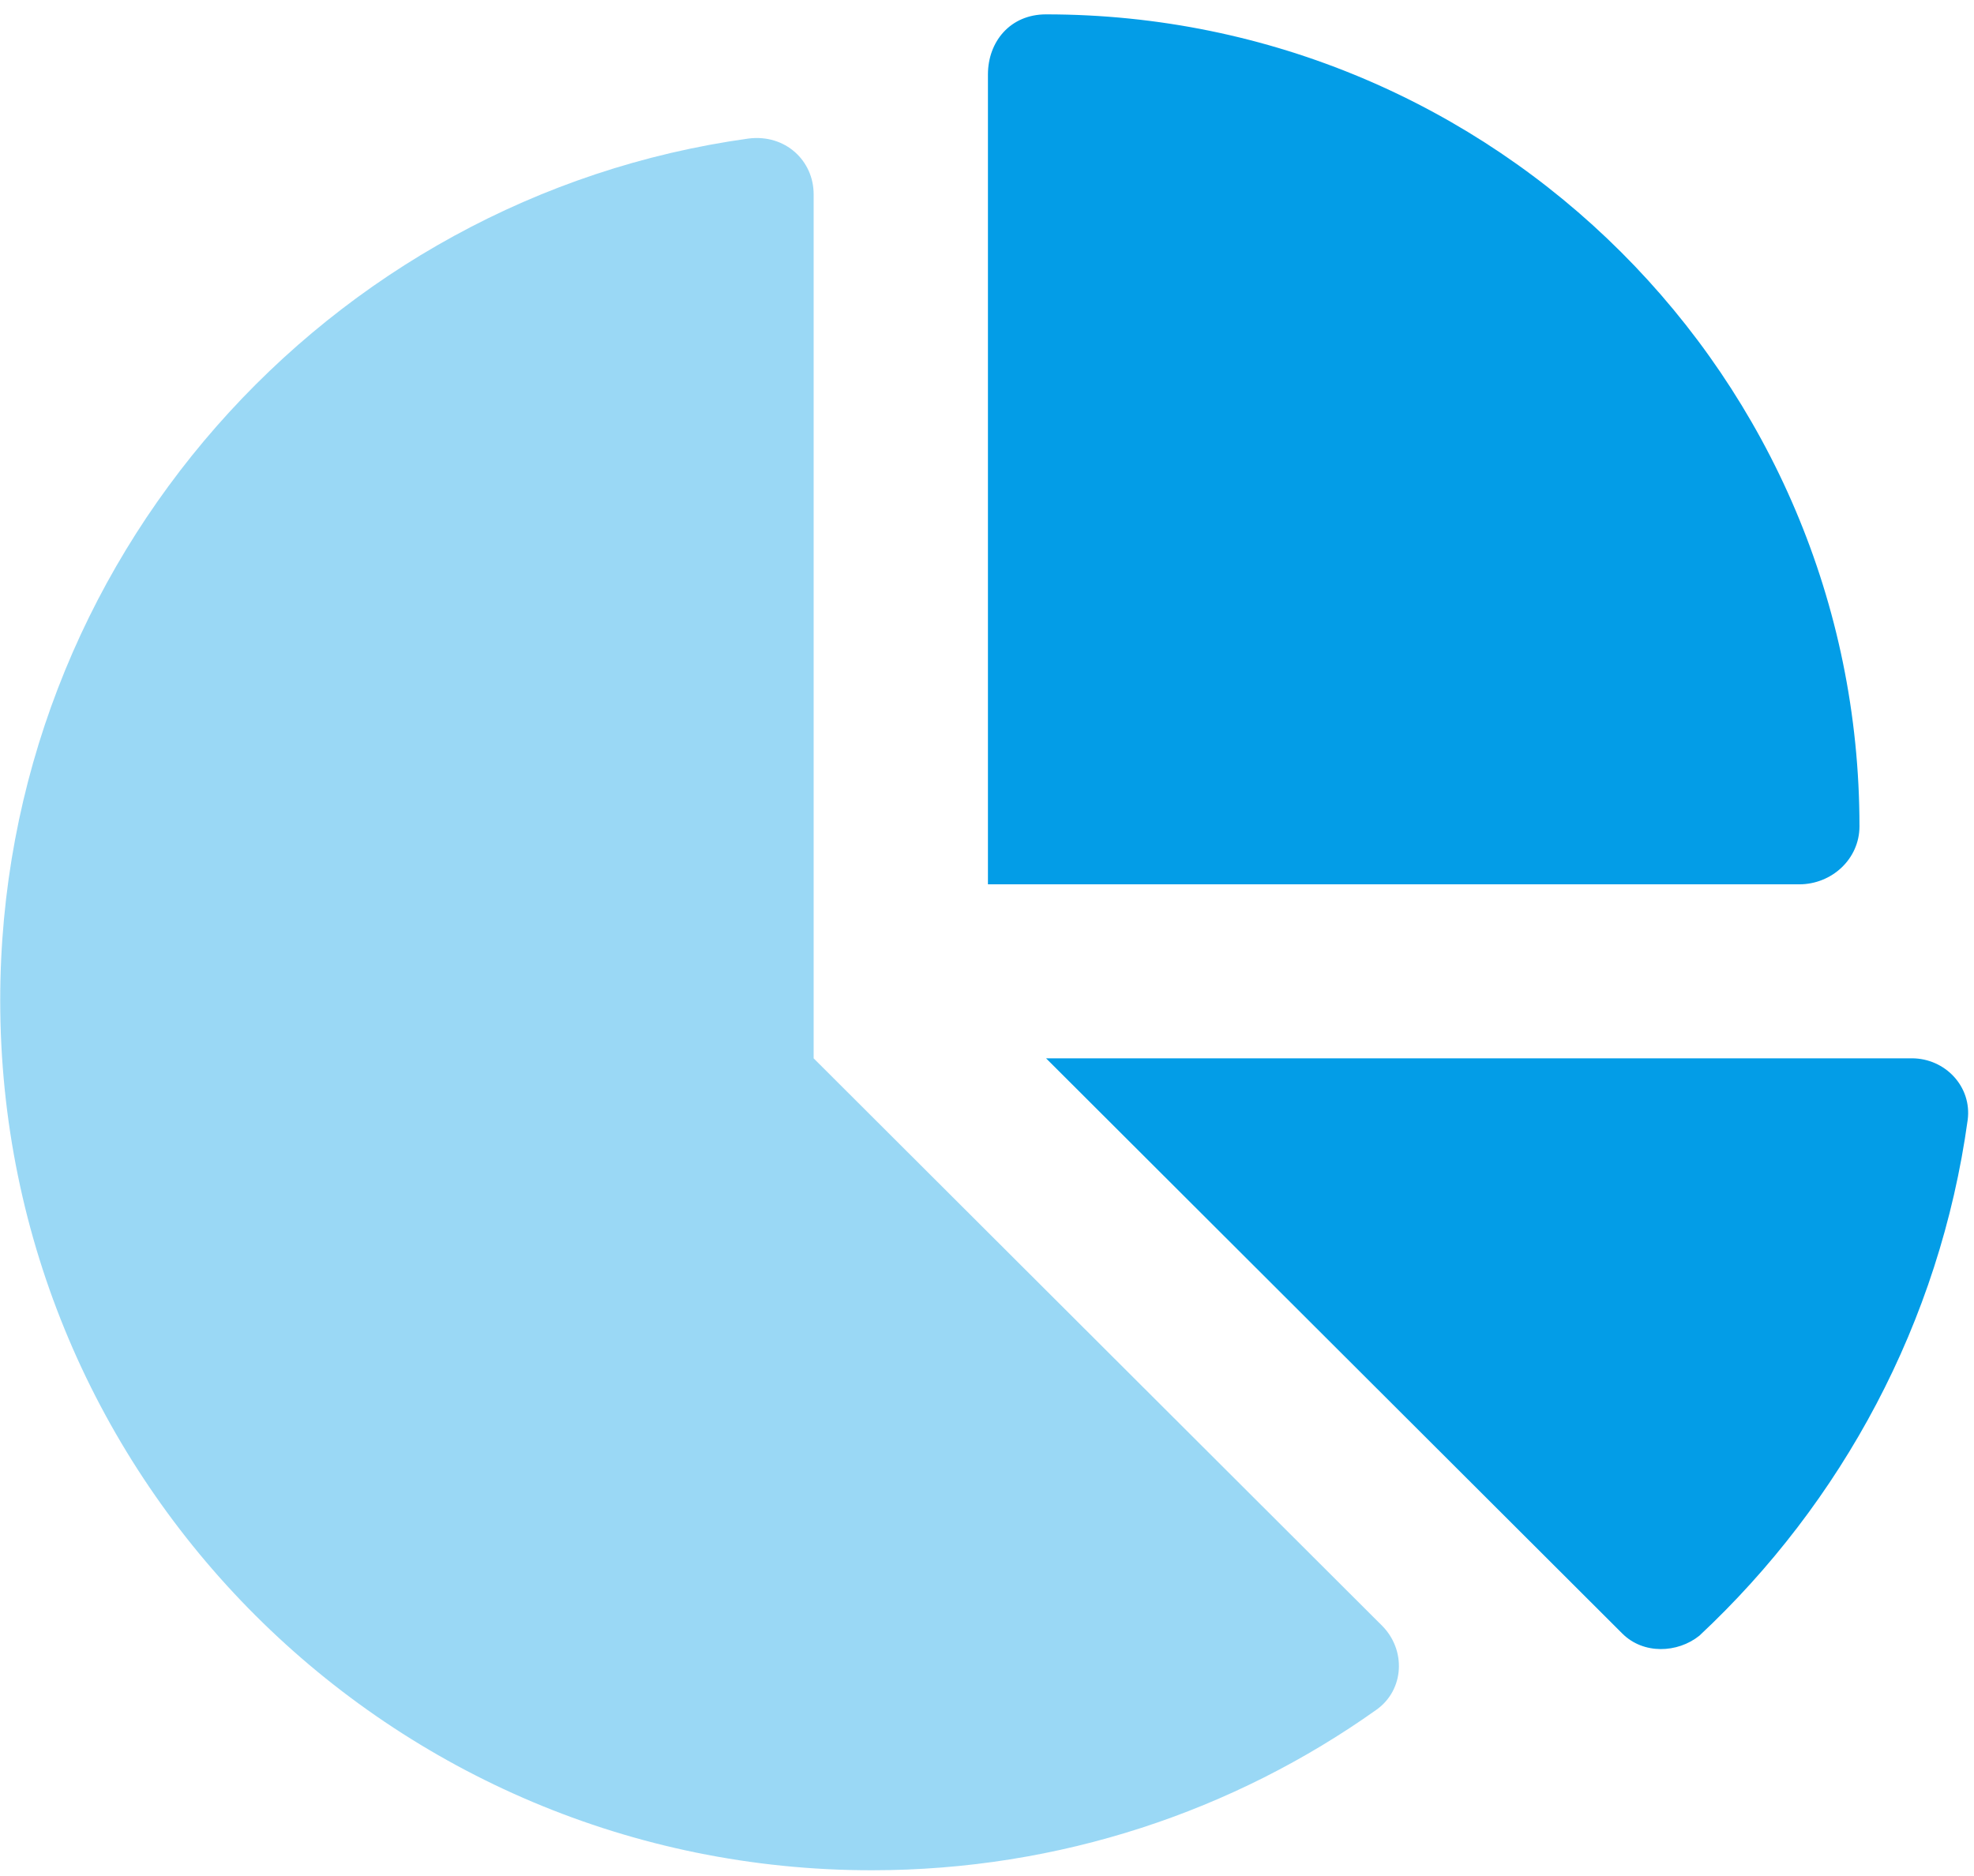
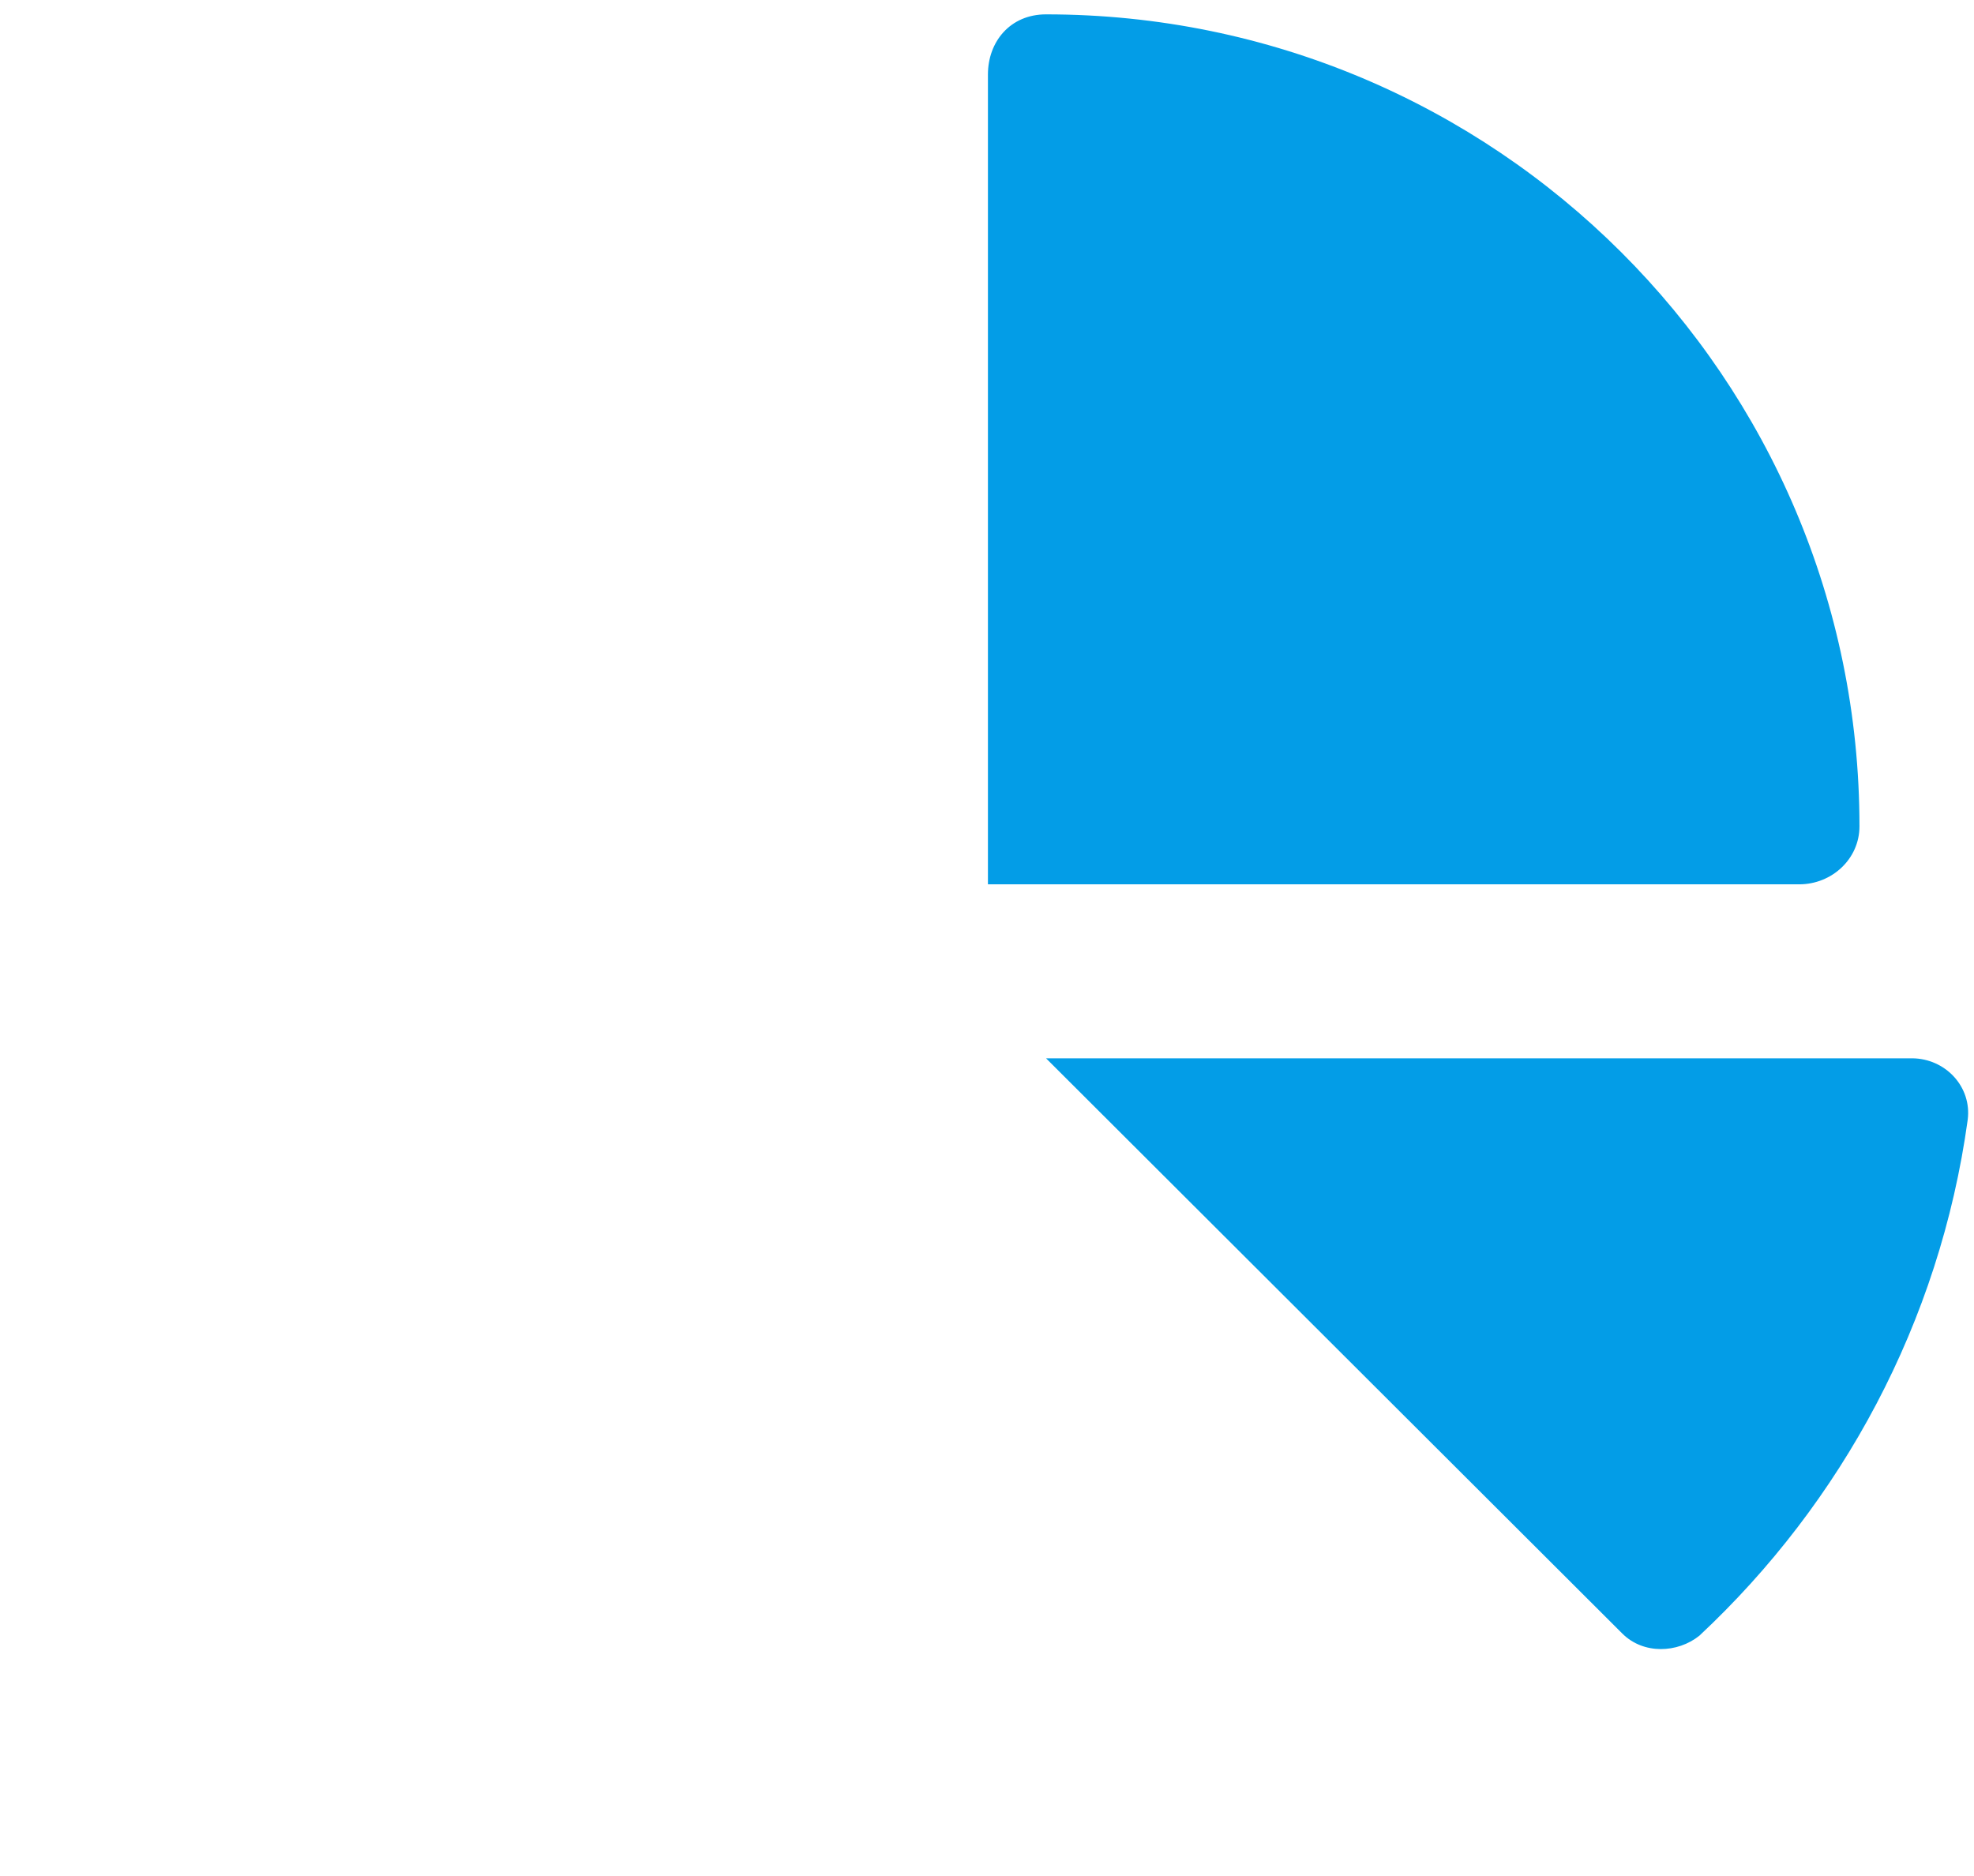
<svg xmlns="http://www.w3.org/2000/svg" width="101" height="96" viewBox="0 0 101 96" fill="none">
  <path d="M92.056 45.249H50.548V3.81C50.548 2.137 51.682 0.735 53.521 0.735C76.504 0.735 95.14 19.338 95.14 42.281C95.14 43.95 93.728 45.249 92.056 45.249ZM97.816 54.151C99.525 54.151 100.9 55.598 100.677 57.304C99.246 67.672 94.23 76.89 86.946 83.697C85.832 84.588 84.085 84.662 83.007 83.586L53.521 54.151H97.816Z" fill="#039DE7" />
-   <path opacity="0.4" d="M0.011 51.184C0.011 28.686 16.751 10.072 38.304 7.088C40.181 6.854 41.63 8.221 41.63 9.937V54.152L70.708 83.178C71.952 84.421 71.859 86.461 70.429 87.481C63.145 92.656 54.227 95.697 44.603 95.697C19.984 95.697 0.011 75.778 0.011 51.184Z" fill="#039DE7" />
</svg>